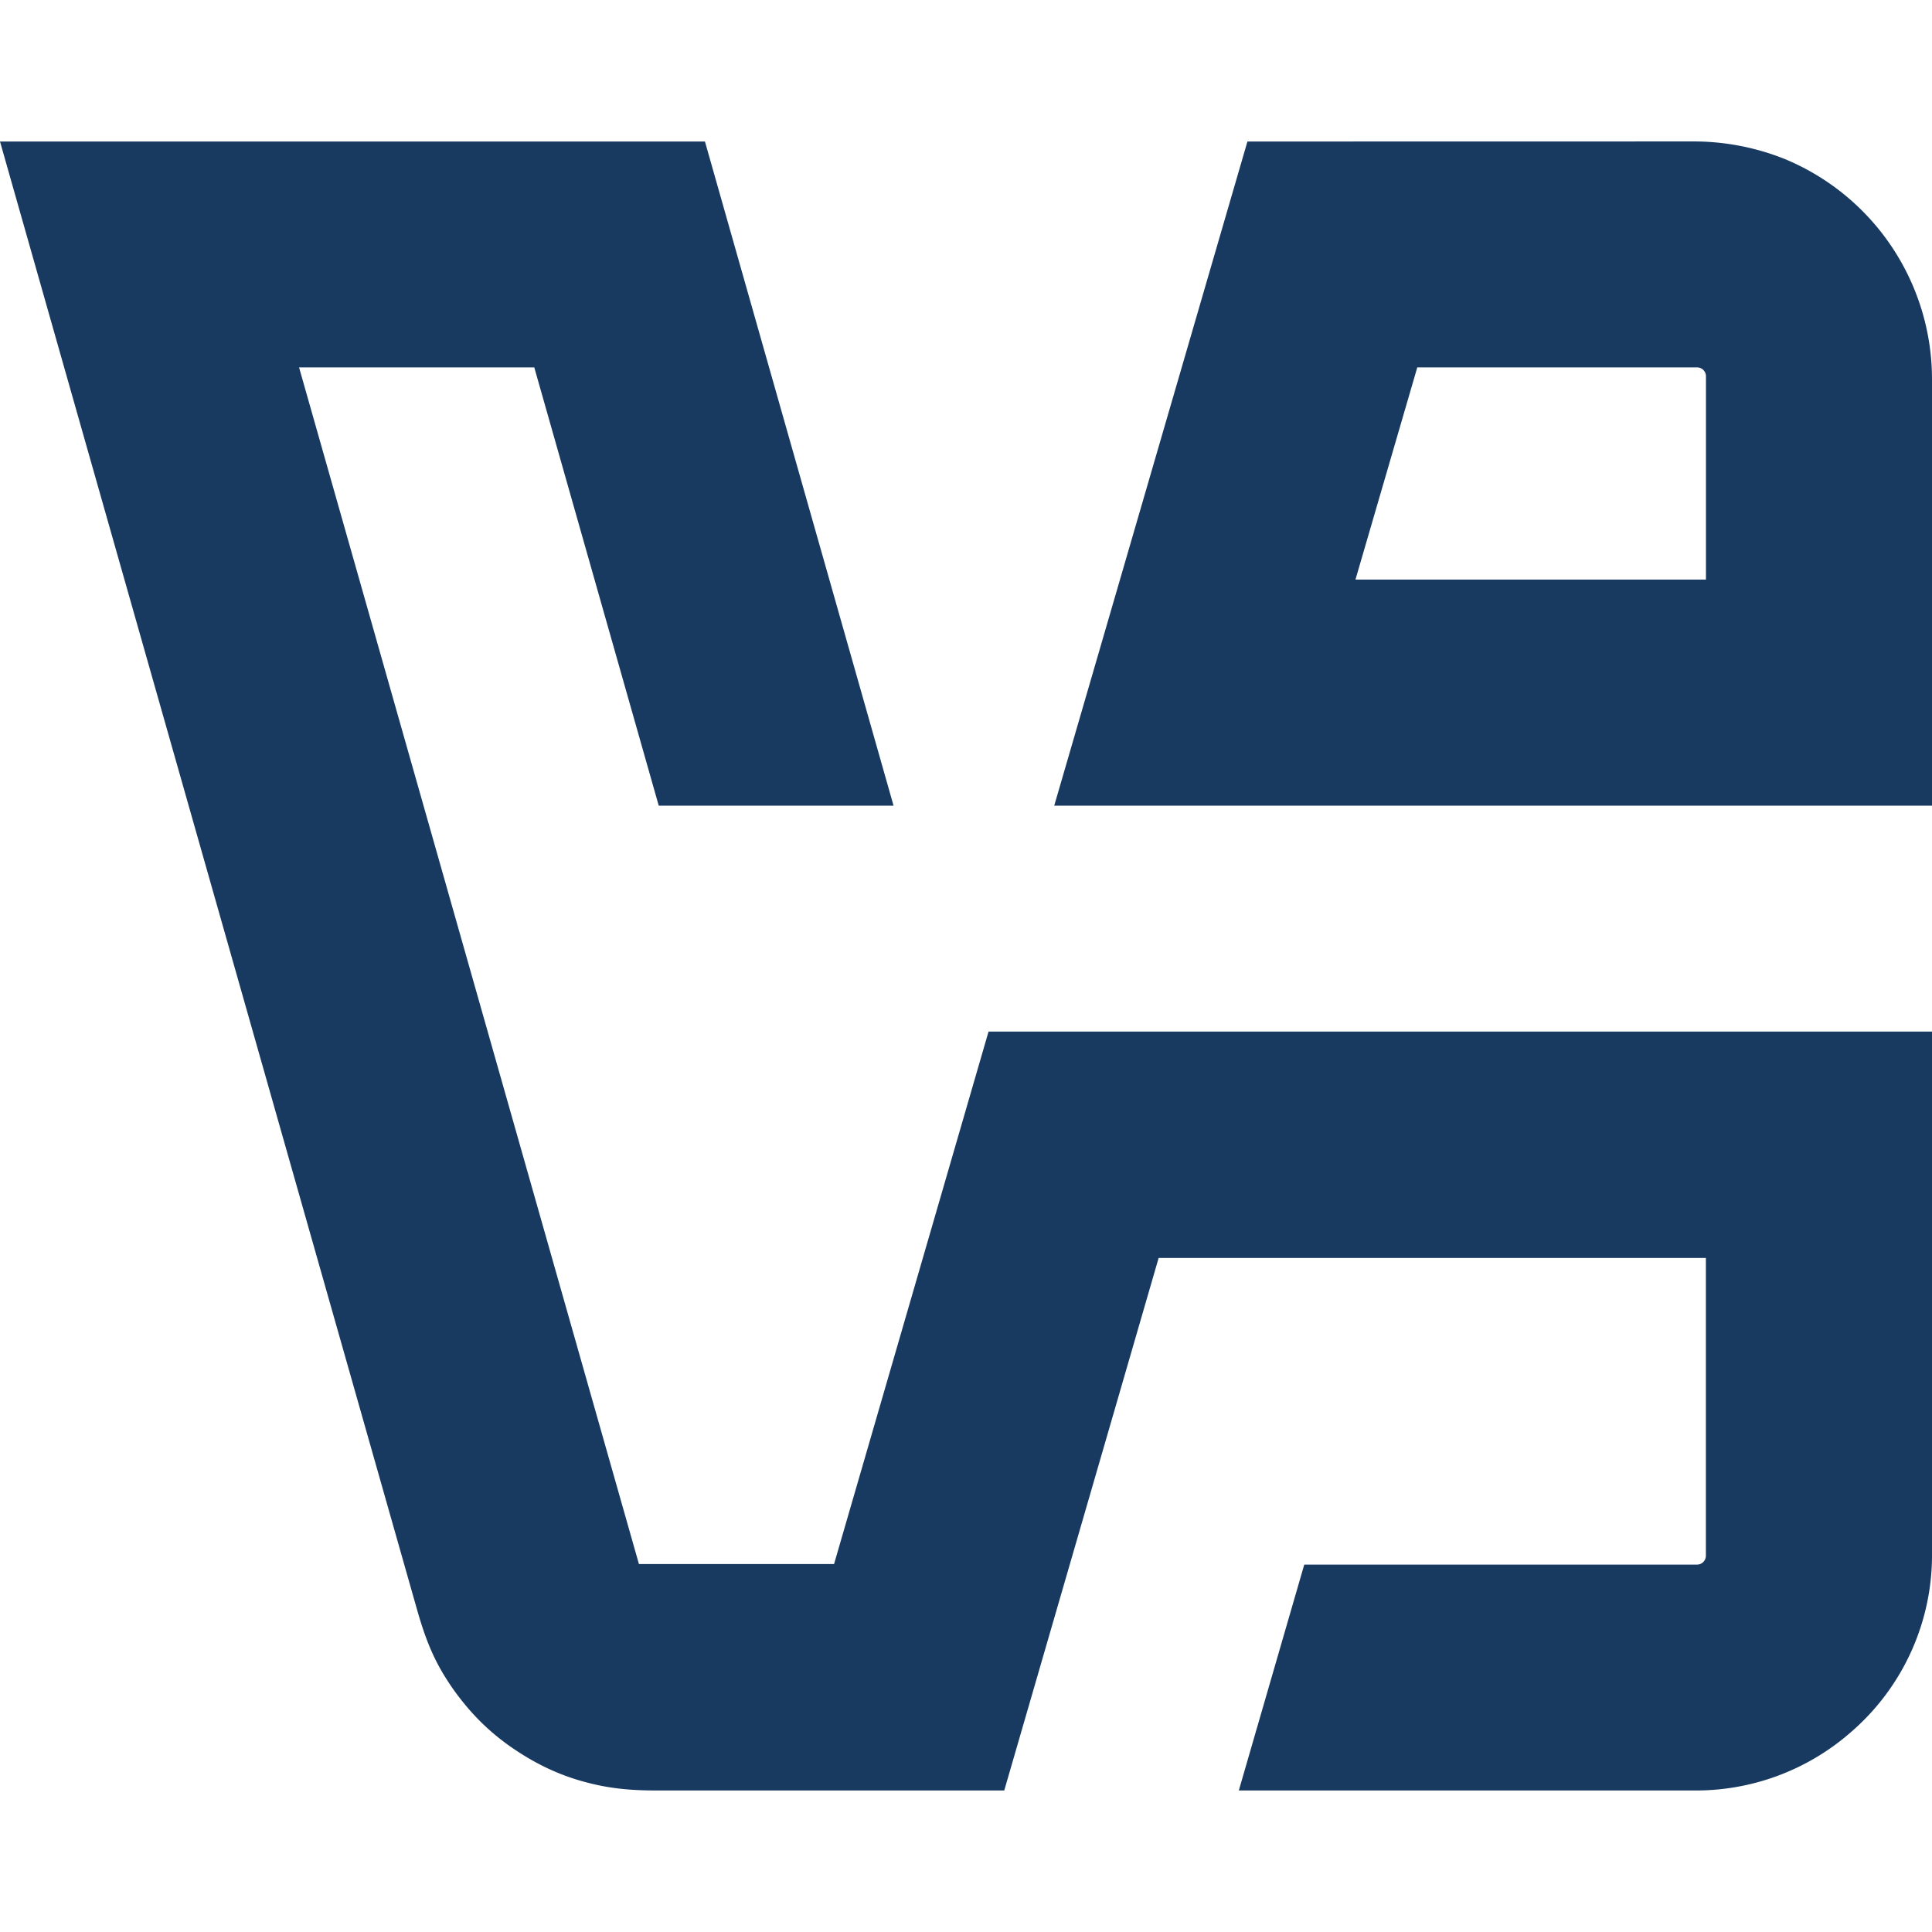
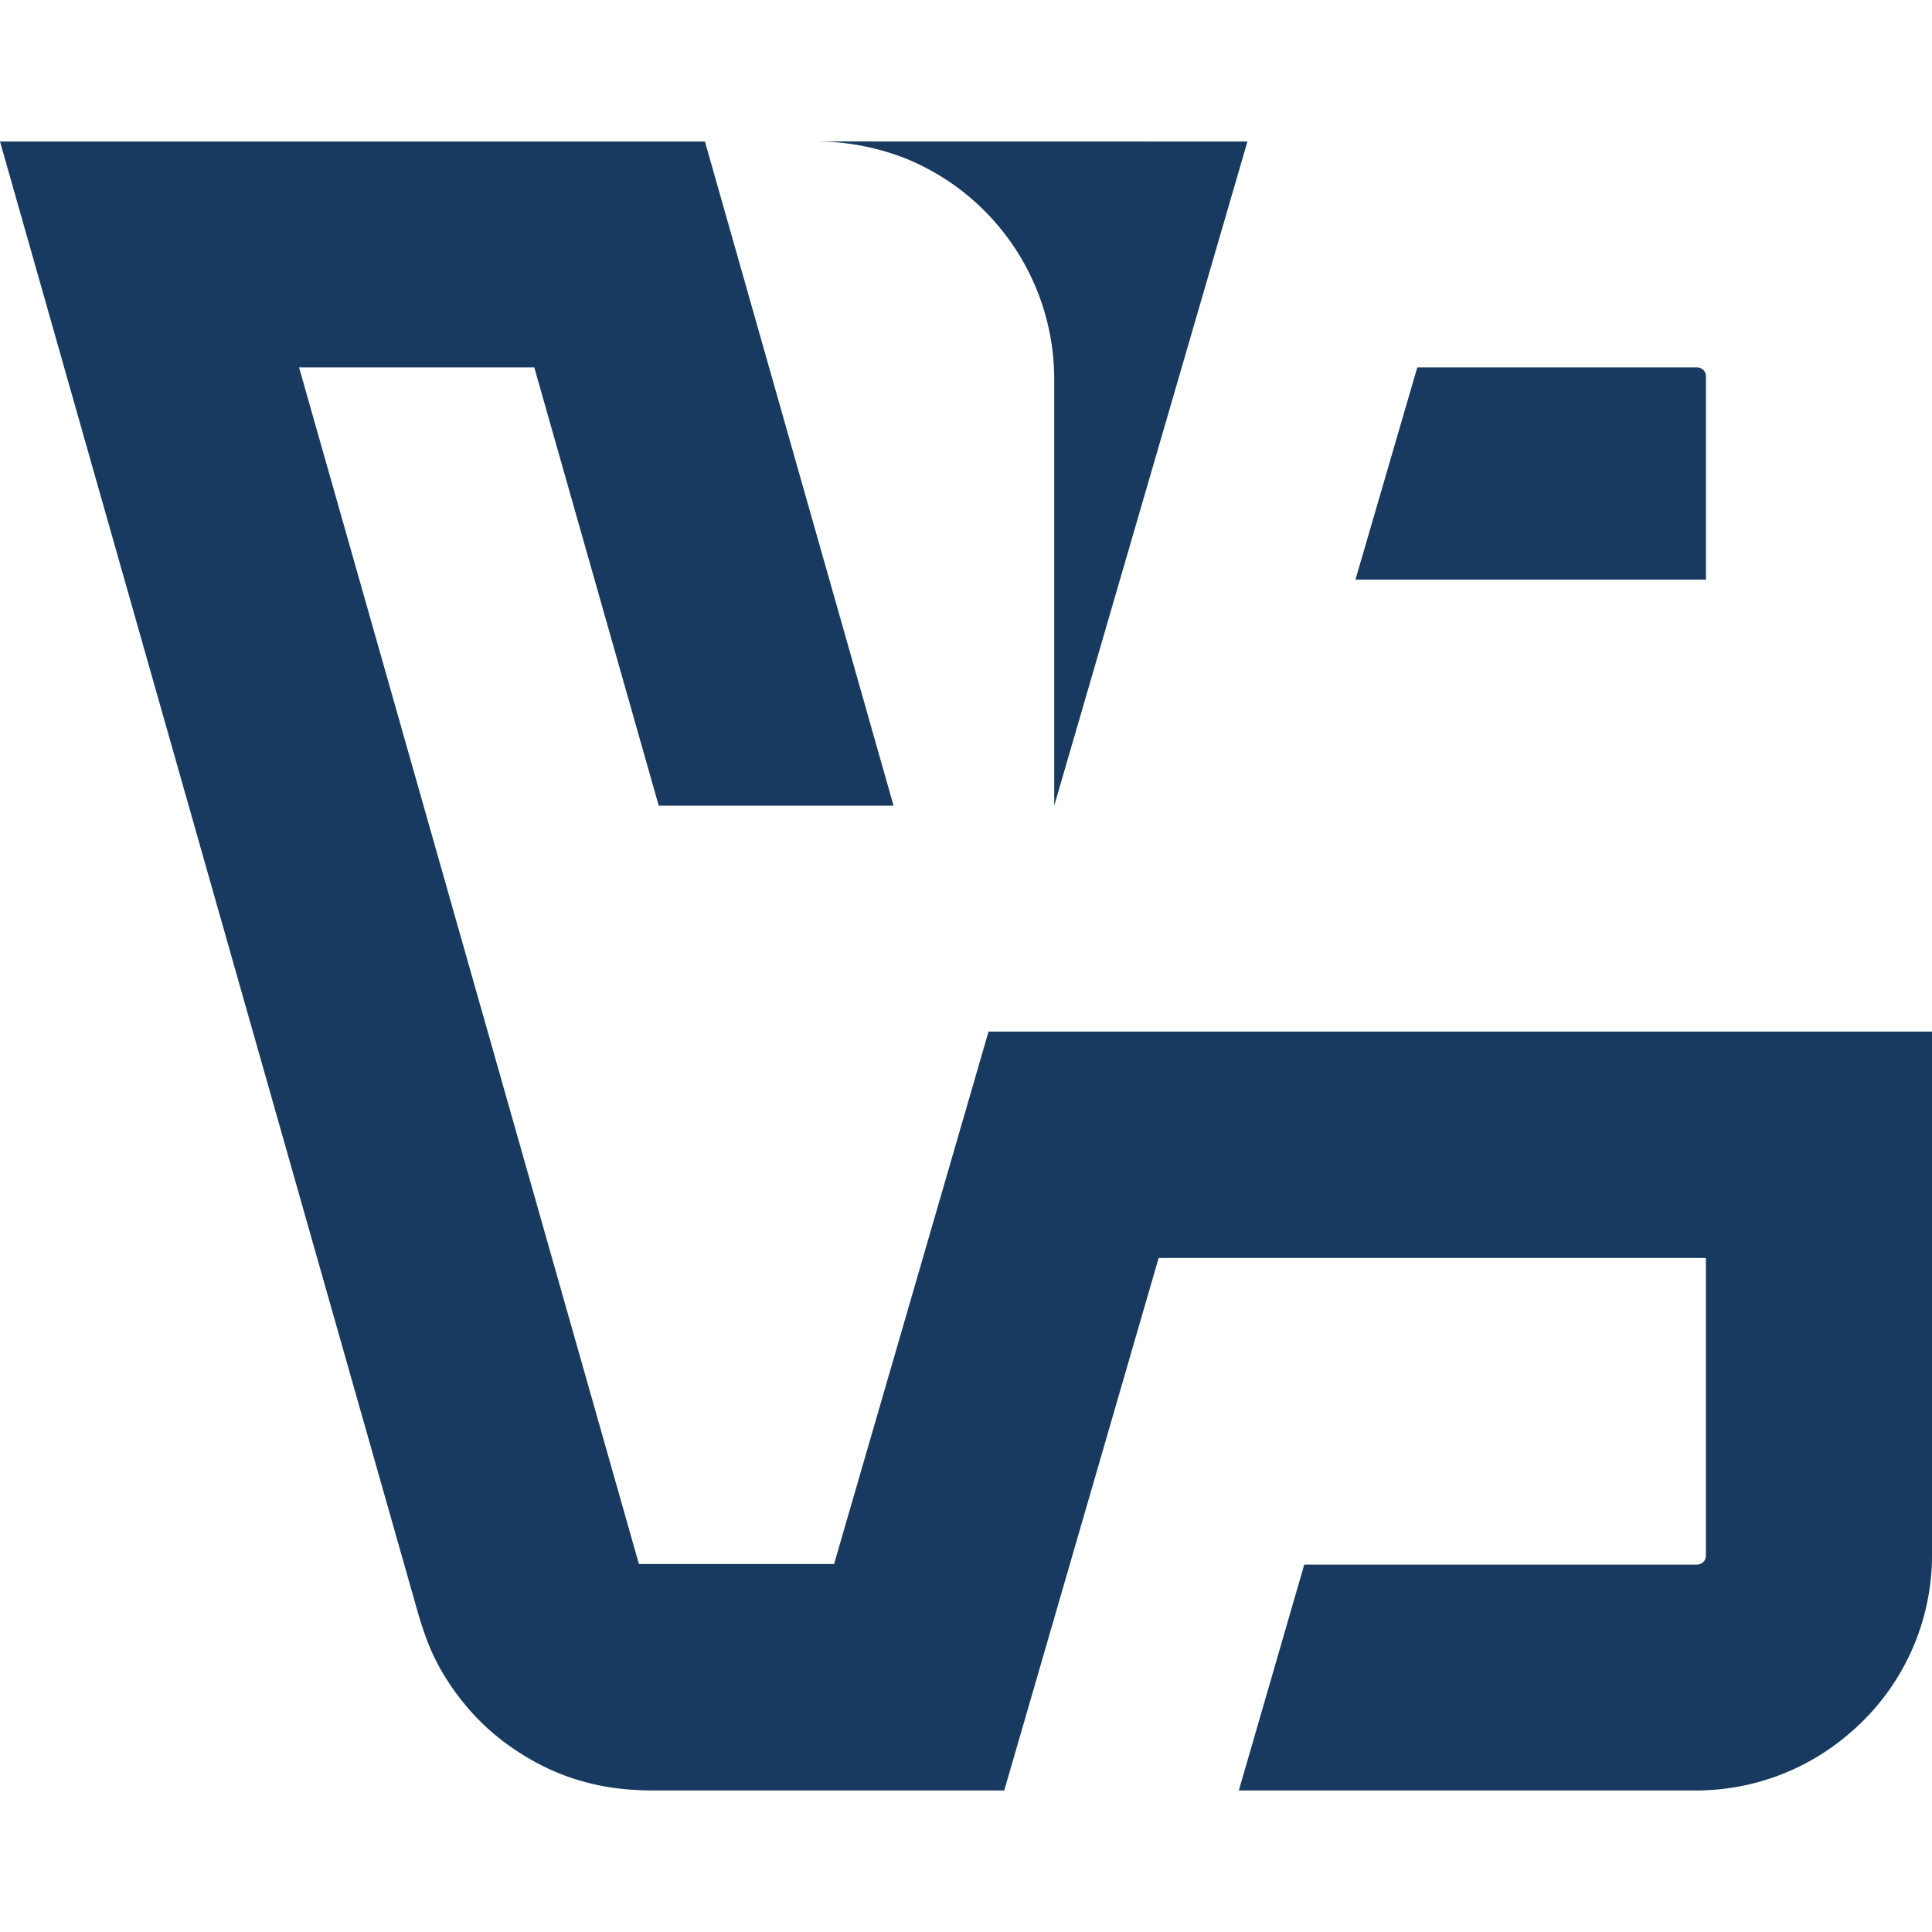
<svg xmlns="http://www.w3.org/2000/svg" fill="#183a61" role="img" viewBox="0 0 24 24">
  <title>VirtualBox</title>
-   <path d="M0 1.758 5.182 20c.129.455.25.691.421.945.063.092.13.179.202.264.173.204.37.378.59.525.243.163.49.286.763.371.324.1.61.137.99.137h4.327l1.918-6.615h6.798v3.699a.11.11 0 0 1-.109.11h-4.88l-.813 2.806h5.654a2.92 2.92 0 0 0 1.95-.725A2.903 2.903 0 0 0 24 19.285v-6.47H12.28l-1.919 6.614H7.937L3.715 4.564h2.922l1.546 5.444H11.1l-2.343-8.25zm15.496 0-2.4 8.25H24v-5.29a2.962 2.962 0 0 0-1.825-2.741 3.044 3.044 0 0 0-1.129-.22zm2.11 2.806h3.476a.11.11 0 0 1 .11.112V7.2h-4.354z" />
+   <path d="M0 1.758 5.182 20c.129.455.25.691.421.945.063.092.13.179.202.264.173.204.37.378.59.525.243.163.49.286.763.371.324.1.61.137.99.137h4.327l1.918-6.615h6.798v3.699a.11.11 0 0 1-.109.11h-4.88l-.813 2.806h5.654a2.92 2.92 0 0 0 1.95-.725A2.903 2.903 0 0 0 24 19.285v-6.47H12.28l-1.919 6.614H7.937L3.715 4.564h2.922l1.546 5.444H11.1l-2.343-8.25zm15.496 0-2.4 8.25v-5.29a2.962 2.962 0 0 0-1.825-2.741 3.044 3.044 0 0 0-1.129-.22zm2.11 2.806h3.476a.11.11 0 0 1 .11.112V7.2h-4.354z" />
</svg>